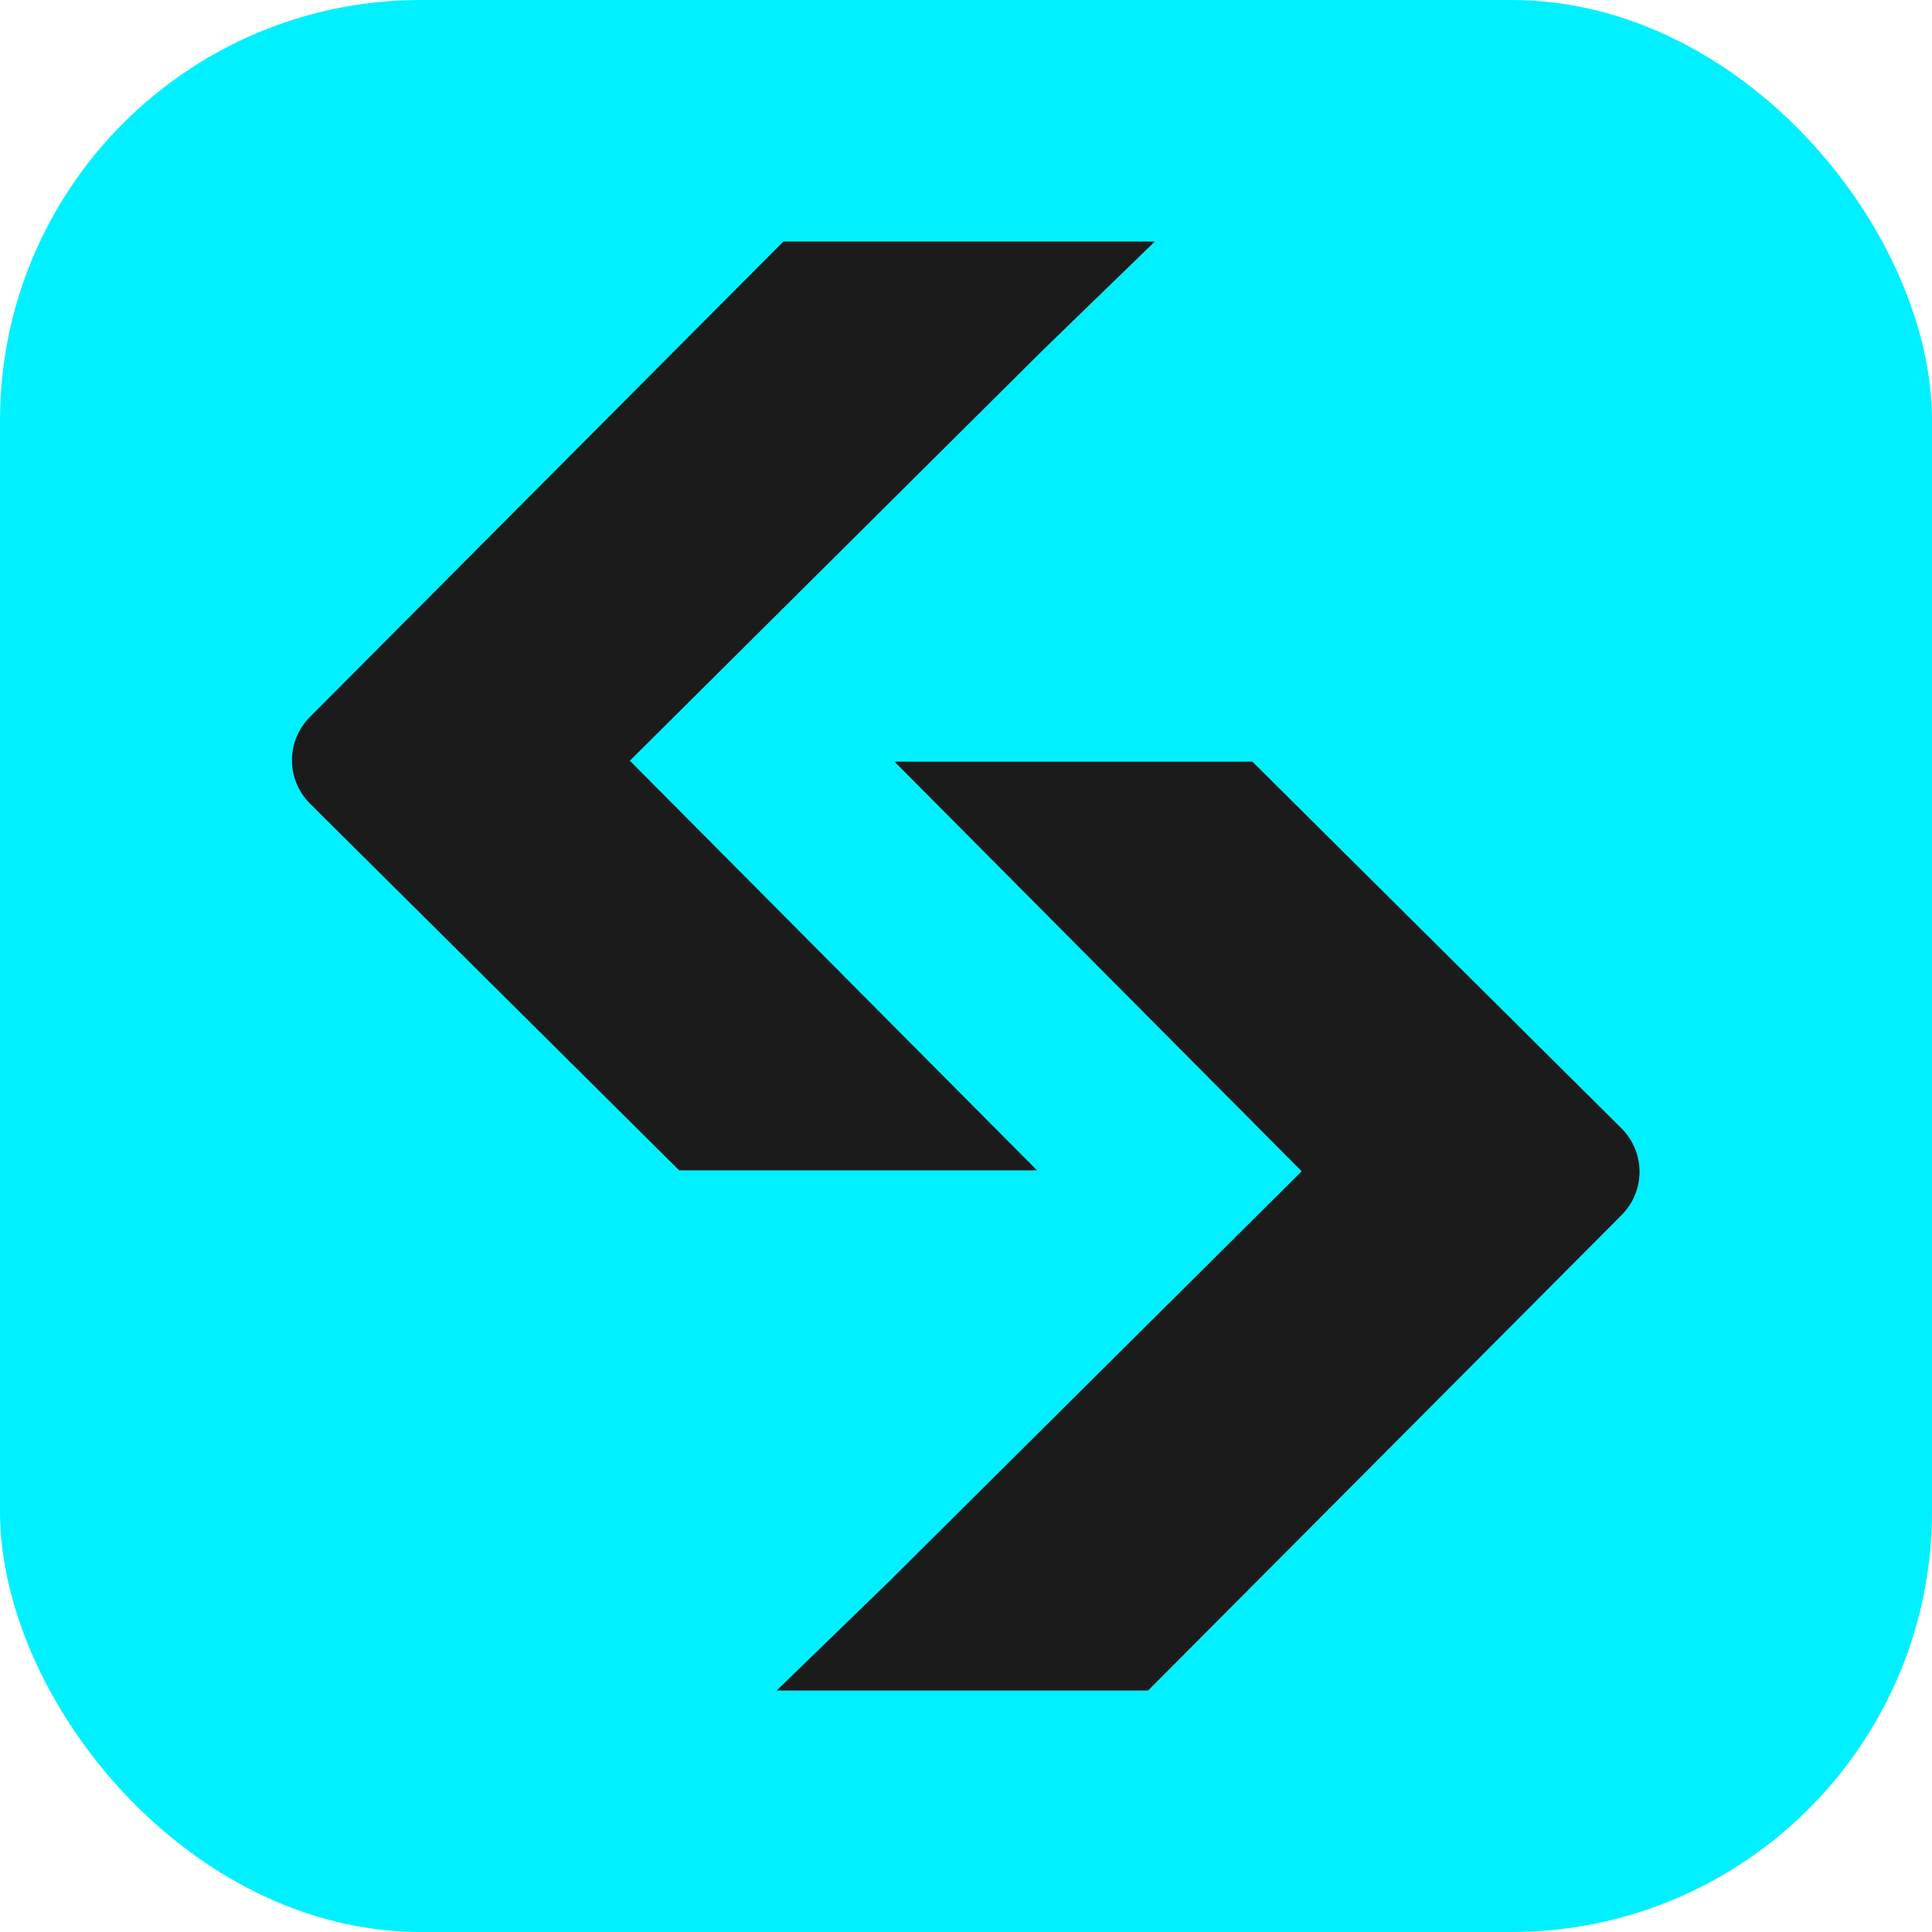
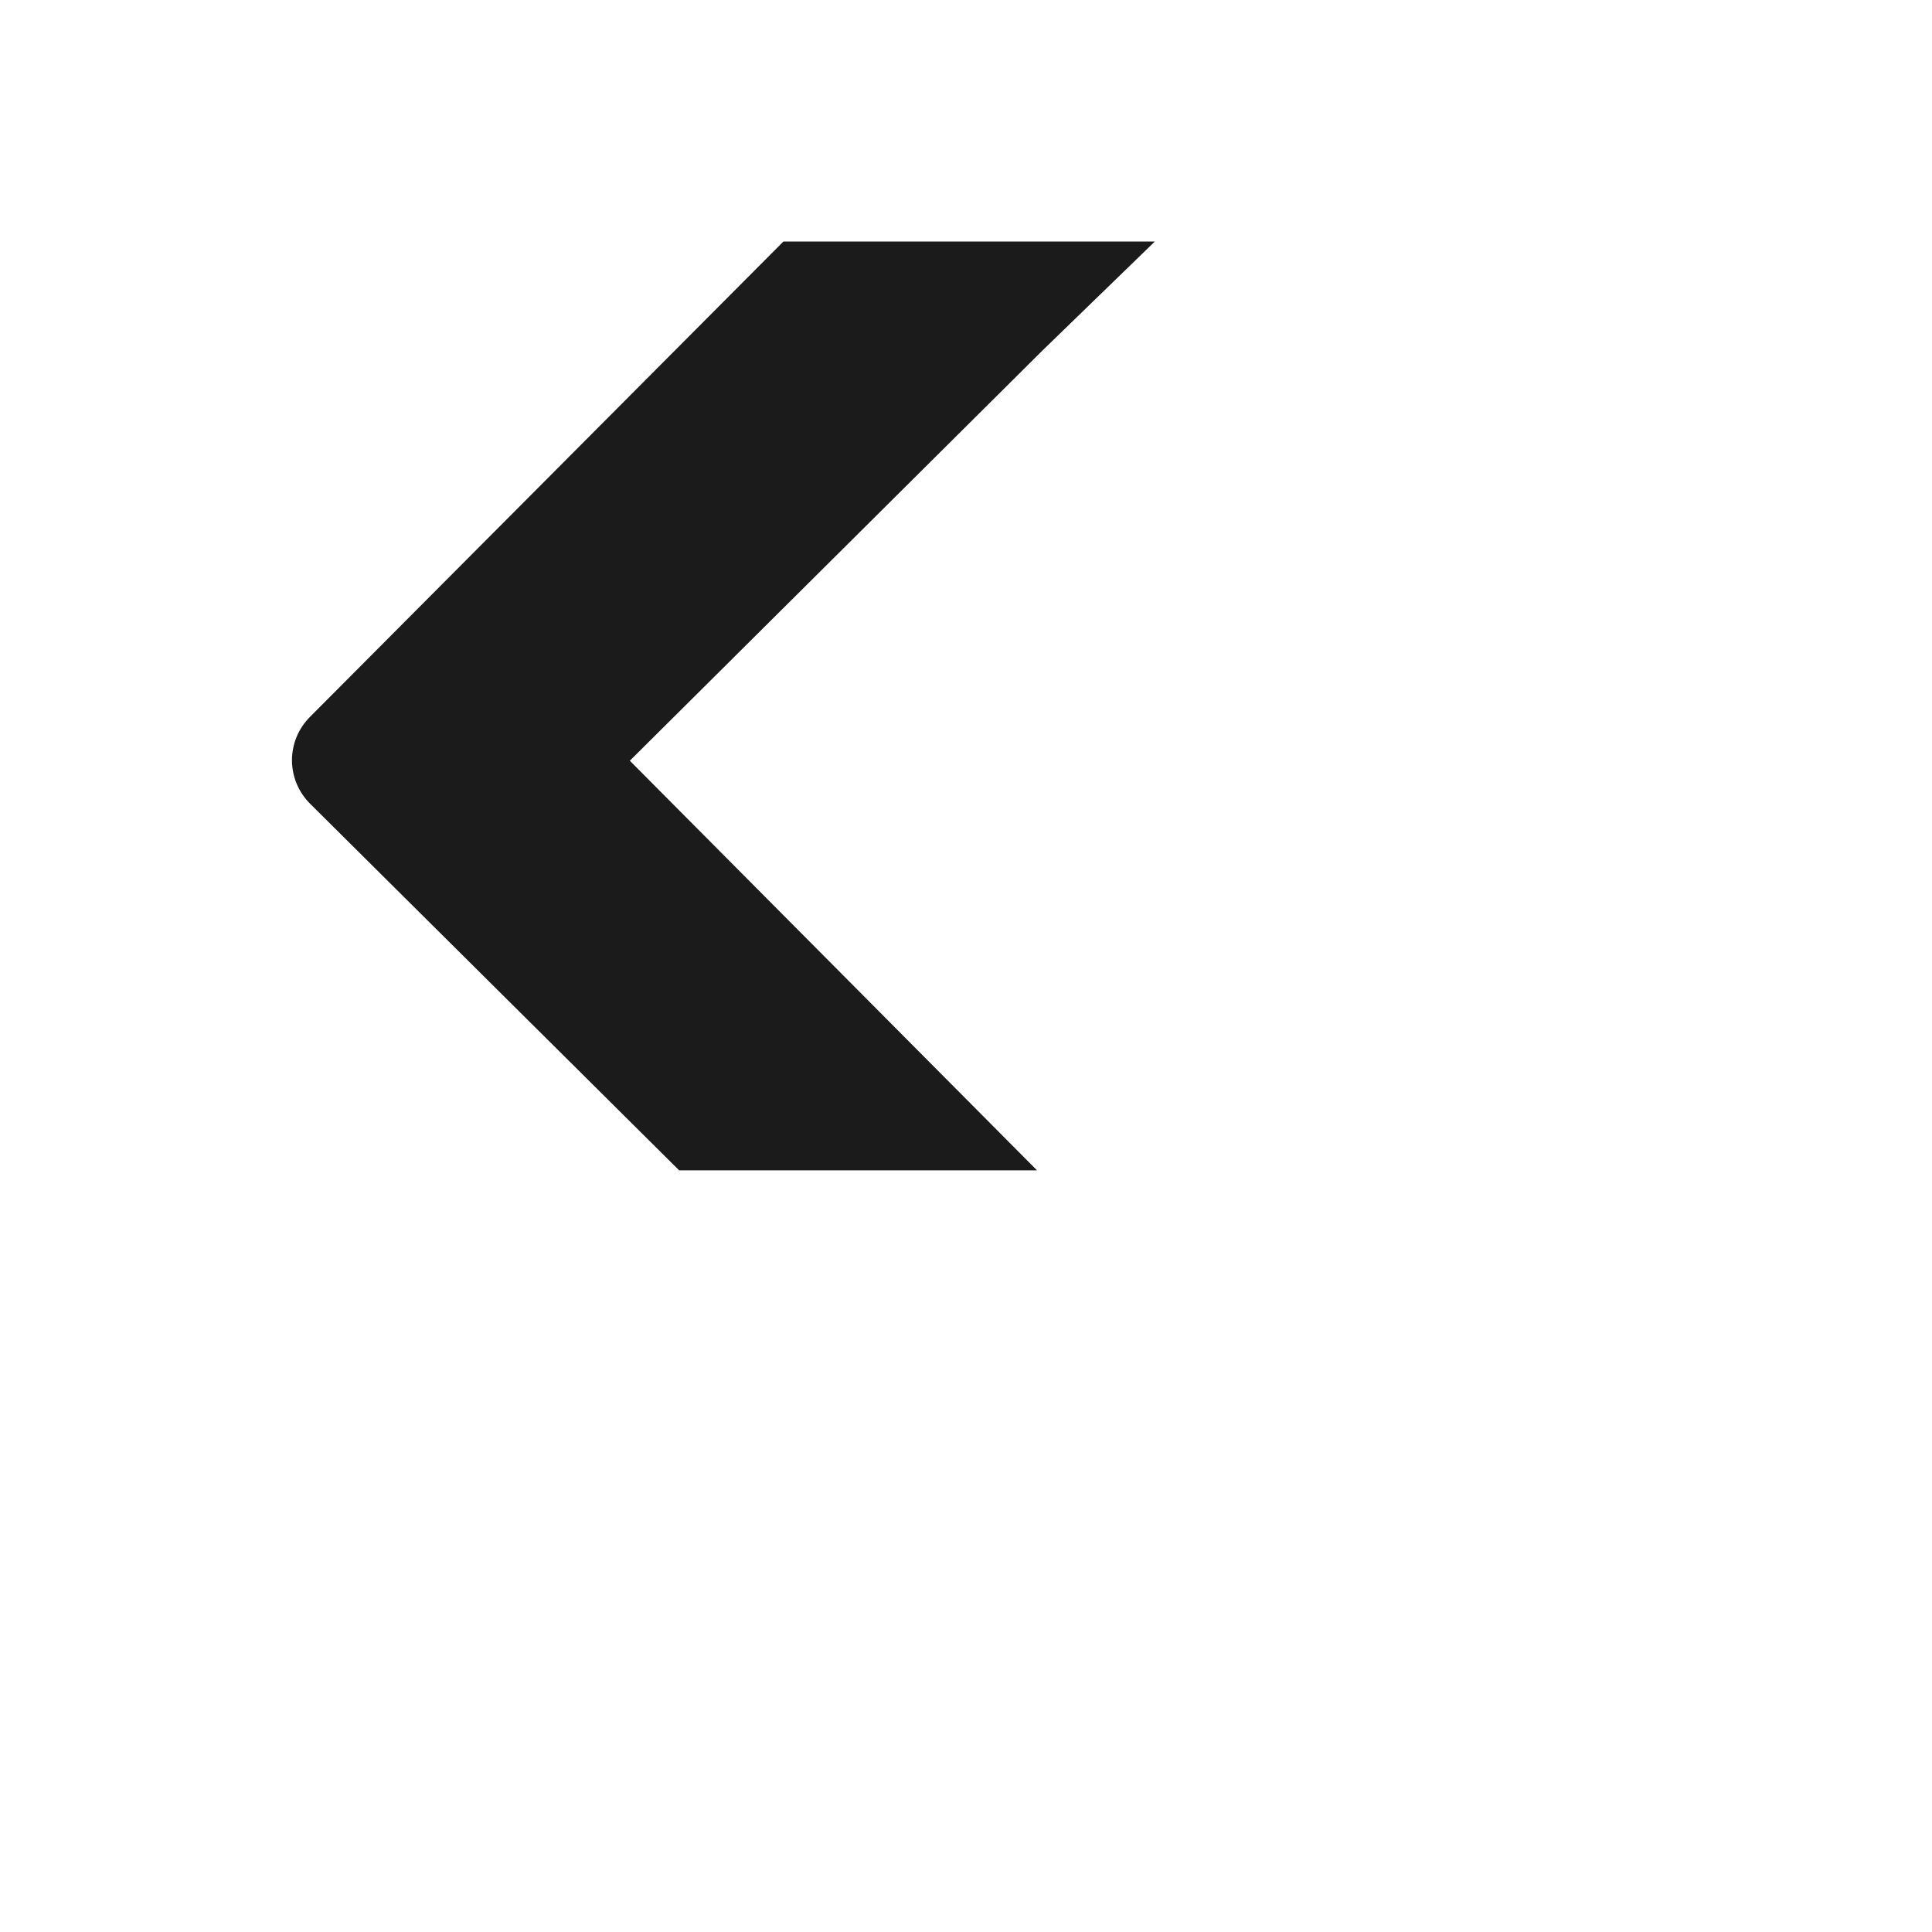
<svg xmlns="http://www.w3.org/2000/svg" fill="none" viewBox="0 0 40 40">
-   <rect width="40" height="40" fill="#00f0ff" rx="8.71" />
-   <path fill="#1b1b1b" d="M18.46 15.77h7.47l7.64 7.59c.5.5.5 1.3 0 1.8L23.77 35h-7.69l2.33-2.26 8.54-8.49-8.43-8.48" />
  <path fill="#1b1b1b" d="M21.53 24.23h-7.47l-7.64-7.59c-.5-.5-.5-1.3 0-1.8L16.22 5h7.69l-2.33 2.26-8.54 8.49 8.43 8.48" />
</svg>